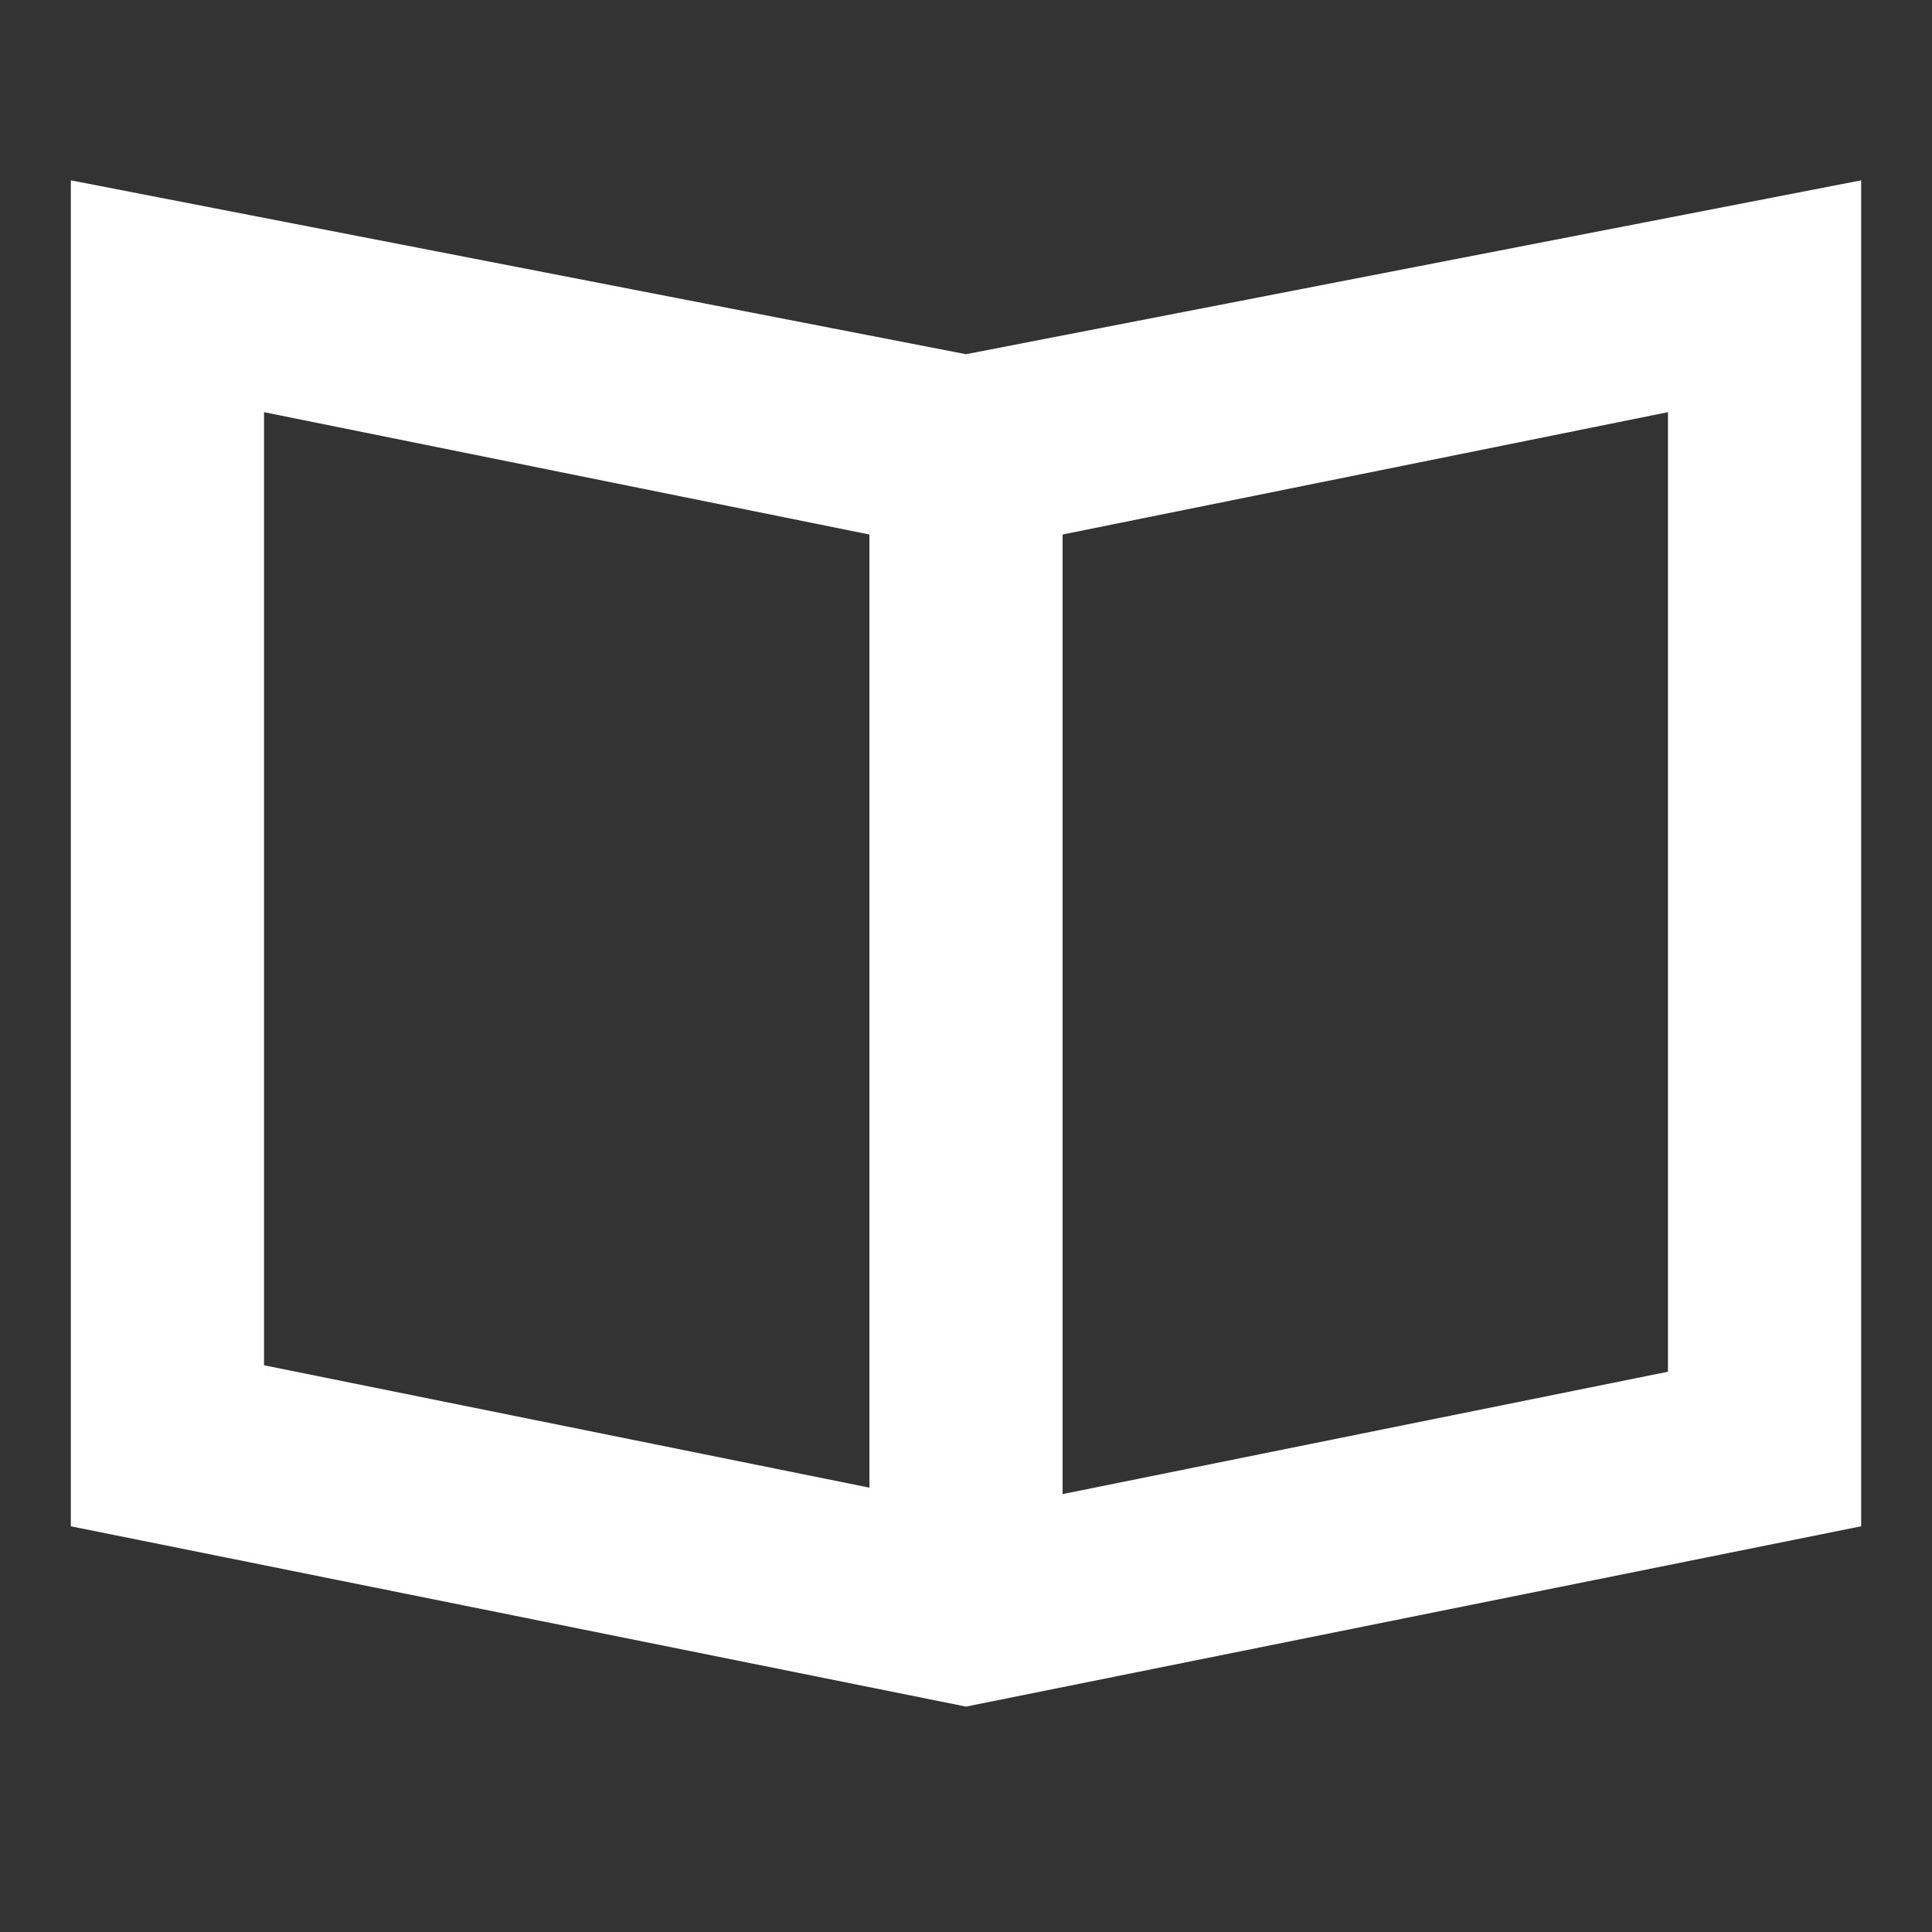
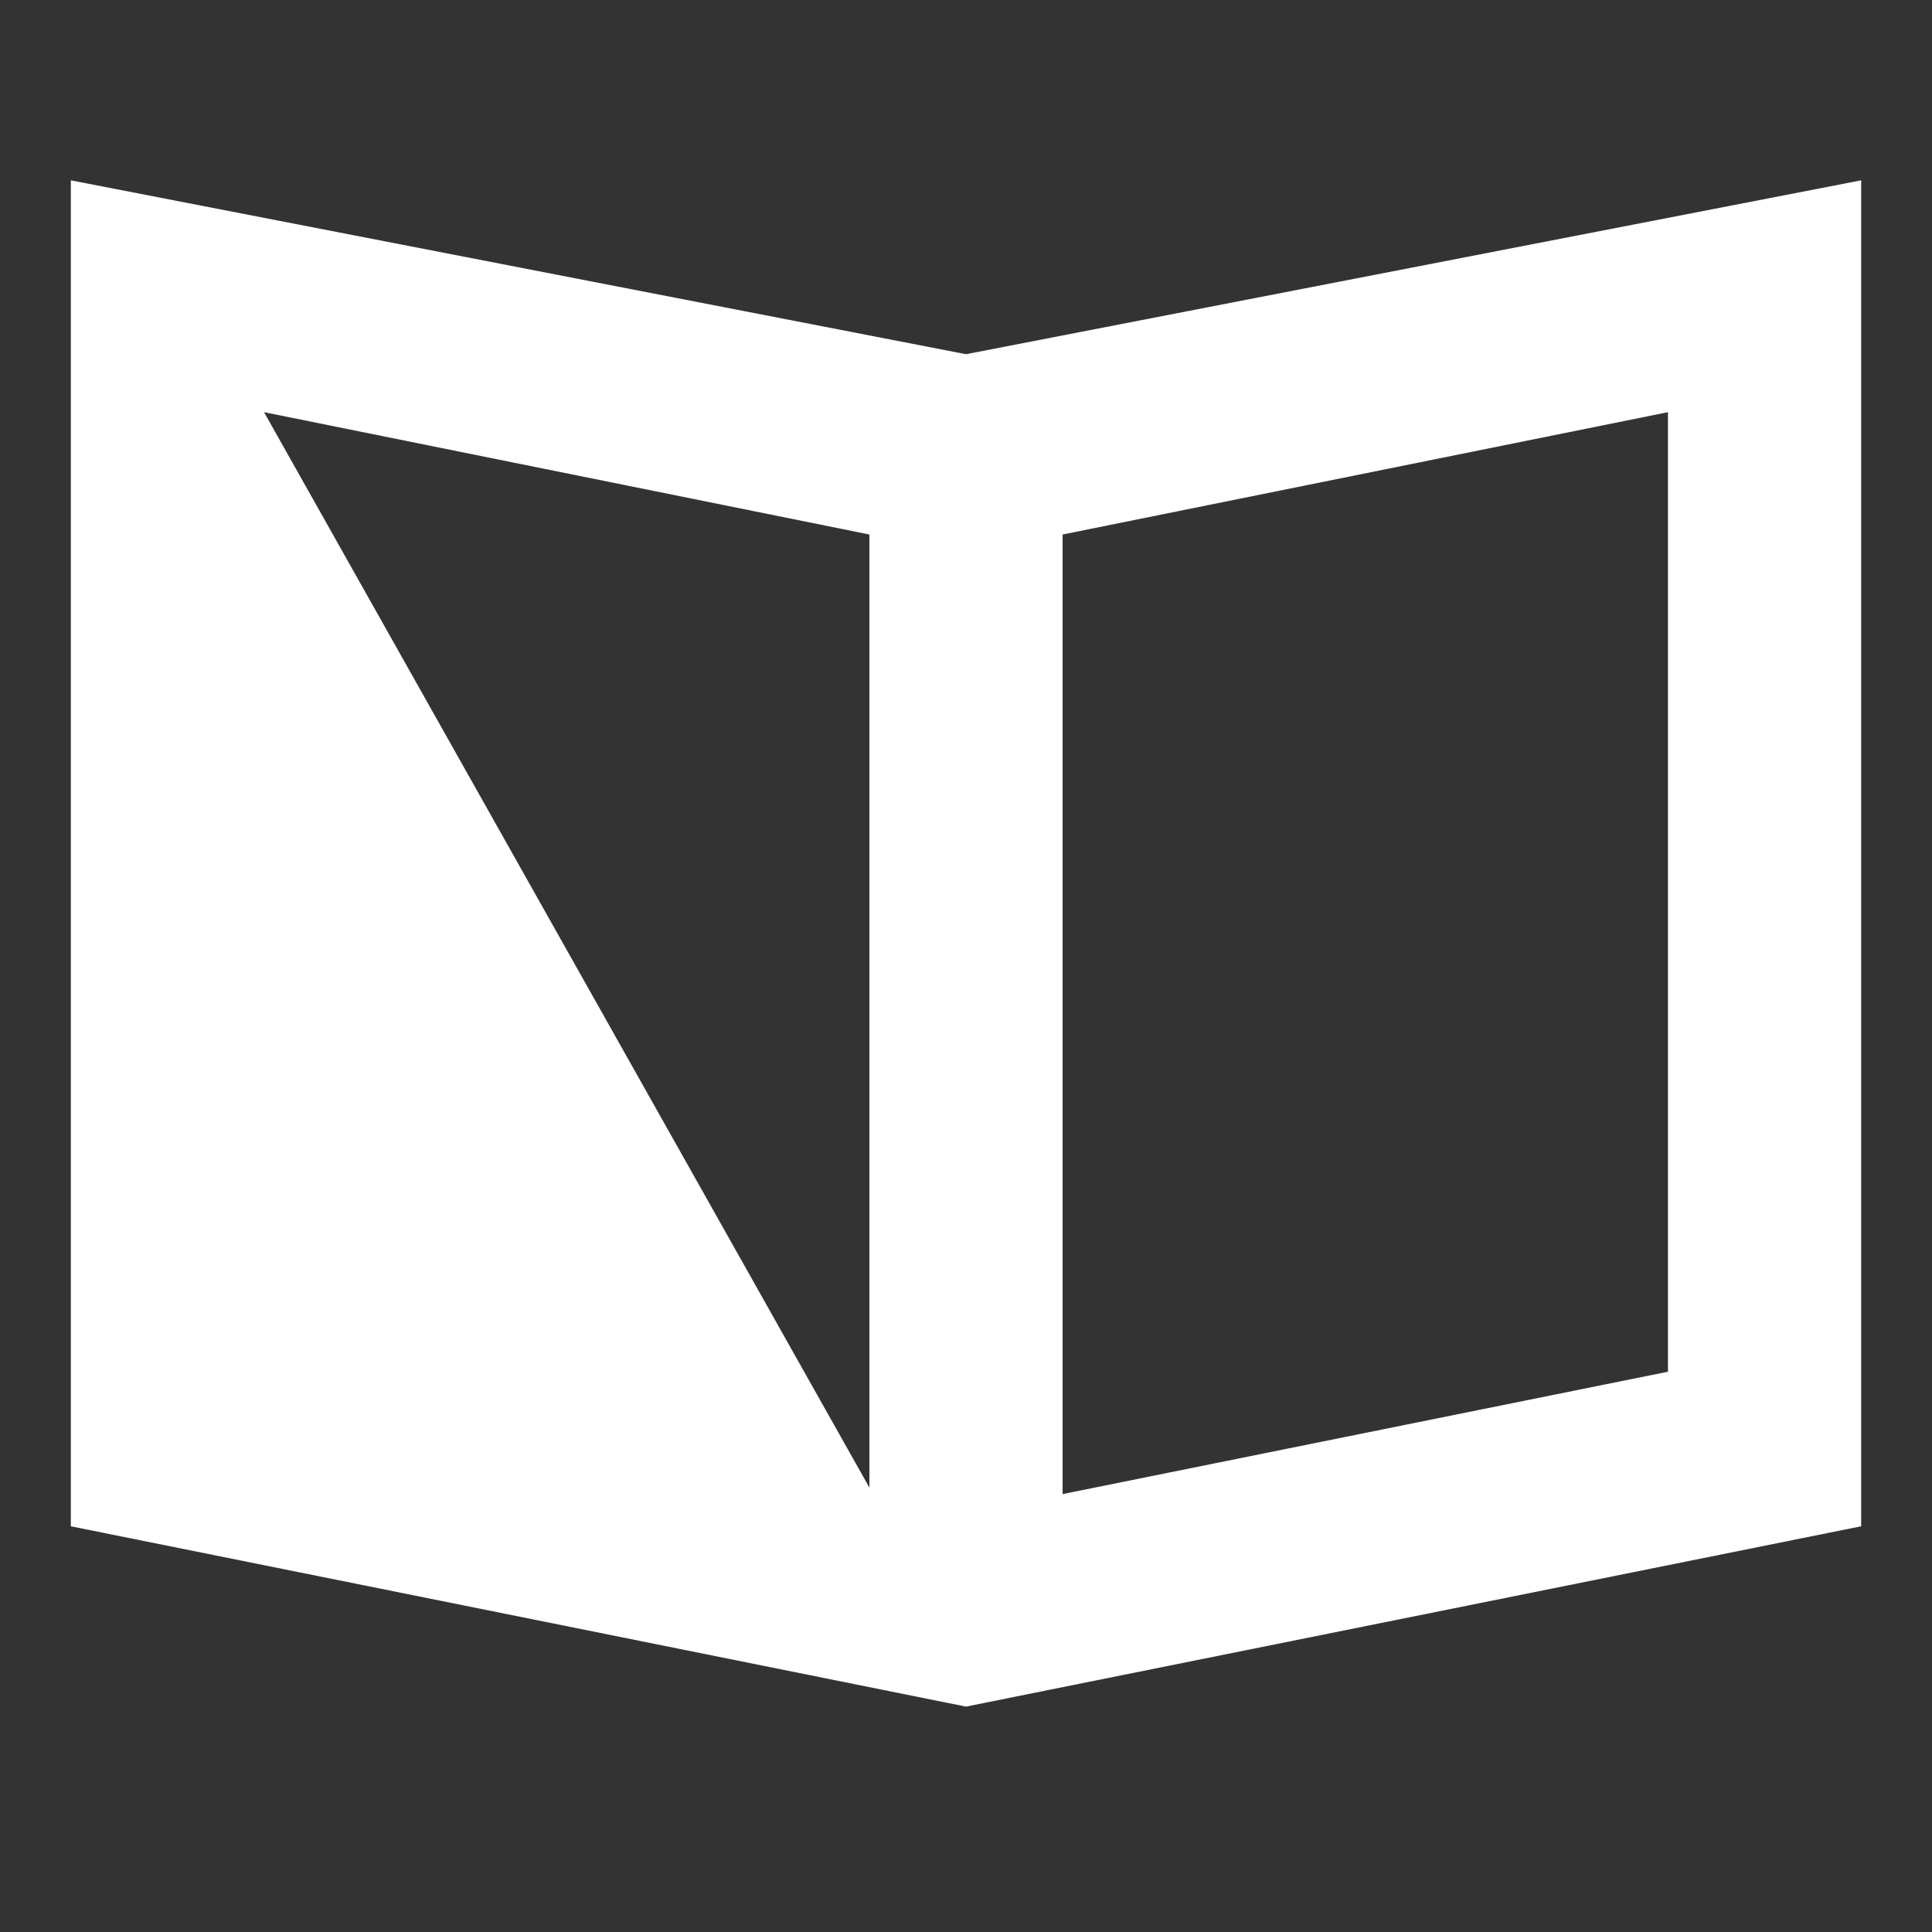
<svg xmlns="http://www.w3.org/2000/svg" xmlns:xlink="http://www.w3.org/1999/xlink" width="80px" height="80px" viewBox="0 0 80 80" version="1.1">
  <rect x="0" y="0" width="80" height="80" fill="#333333" stroke="none" />
  <title>Icon / blog1_80_white</title>
  <desc>Created with Sketch.</desc>
  <defs>
-     <path d="M37.4,7.267 L0.333,0.067 L0.333,55.8 L37.4,63.267 L74.467,55.8 L74.467,0.067 L37.4,7.267 Z M8.333,9.667 L33.4,14.733 L33.4,54.2 L8.333,49.133 L8.333,9.667 Z M66.467,49.4 L41.4,54.467 L41.4,14.733 L66.467,9.667 L66.467,49.4 Z" id="path-1" />
+     <path d="M37.4,7.267 L0.333,0.067 L0.333,55.8 L37.4,63.267 L74.467,55.8 L74.467,0.067 L37.4,7.267 Z M8.333,9.667 L33.4,14.733 L33.4,54.2 L8.333,9.667 Z M66.467,49.4 L41.4,54.467 L41.4,14.733 L66.467,9.667 L66.467,49.4 Z" id="path-1" />
  </defs>
  <g id="Icon-/-blog1_80_white" stroke="none" stroke-width="1" fill="none" fill-rule="evenodd">
    <g id="Icon-/-blog1_50" transform="translate(2.6, 7.4)">
      <mask id="mask-2" fill="white">
        <use xlink:href="#path-1" />
      </mask>
      <use id="Shape" fill="#FFFFFF" fill-rule="nonzero" xlink:href="#path-1" />
    </g>
  </g>
</svg>